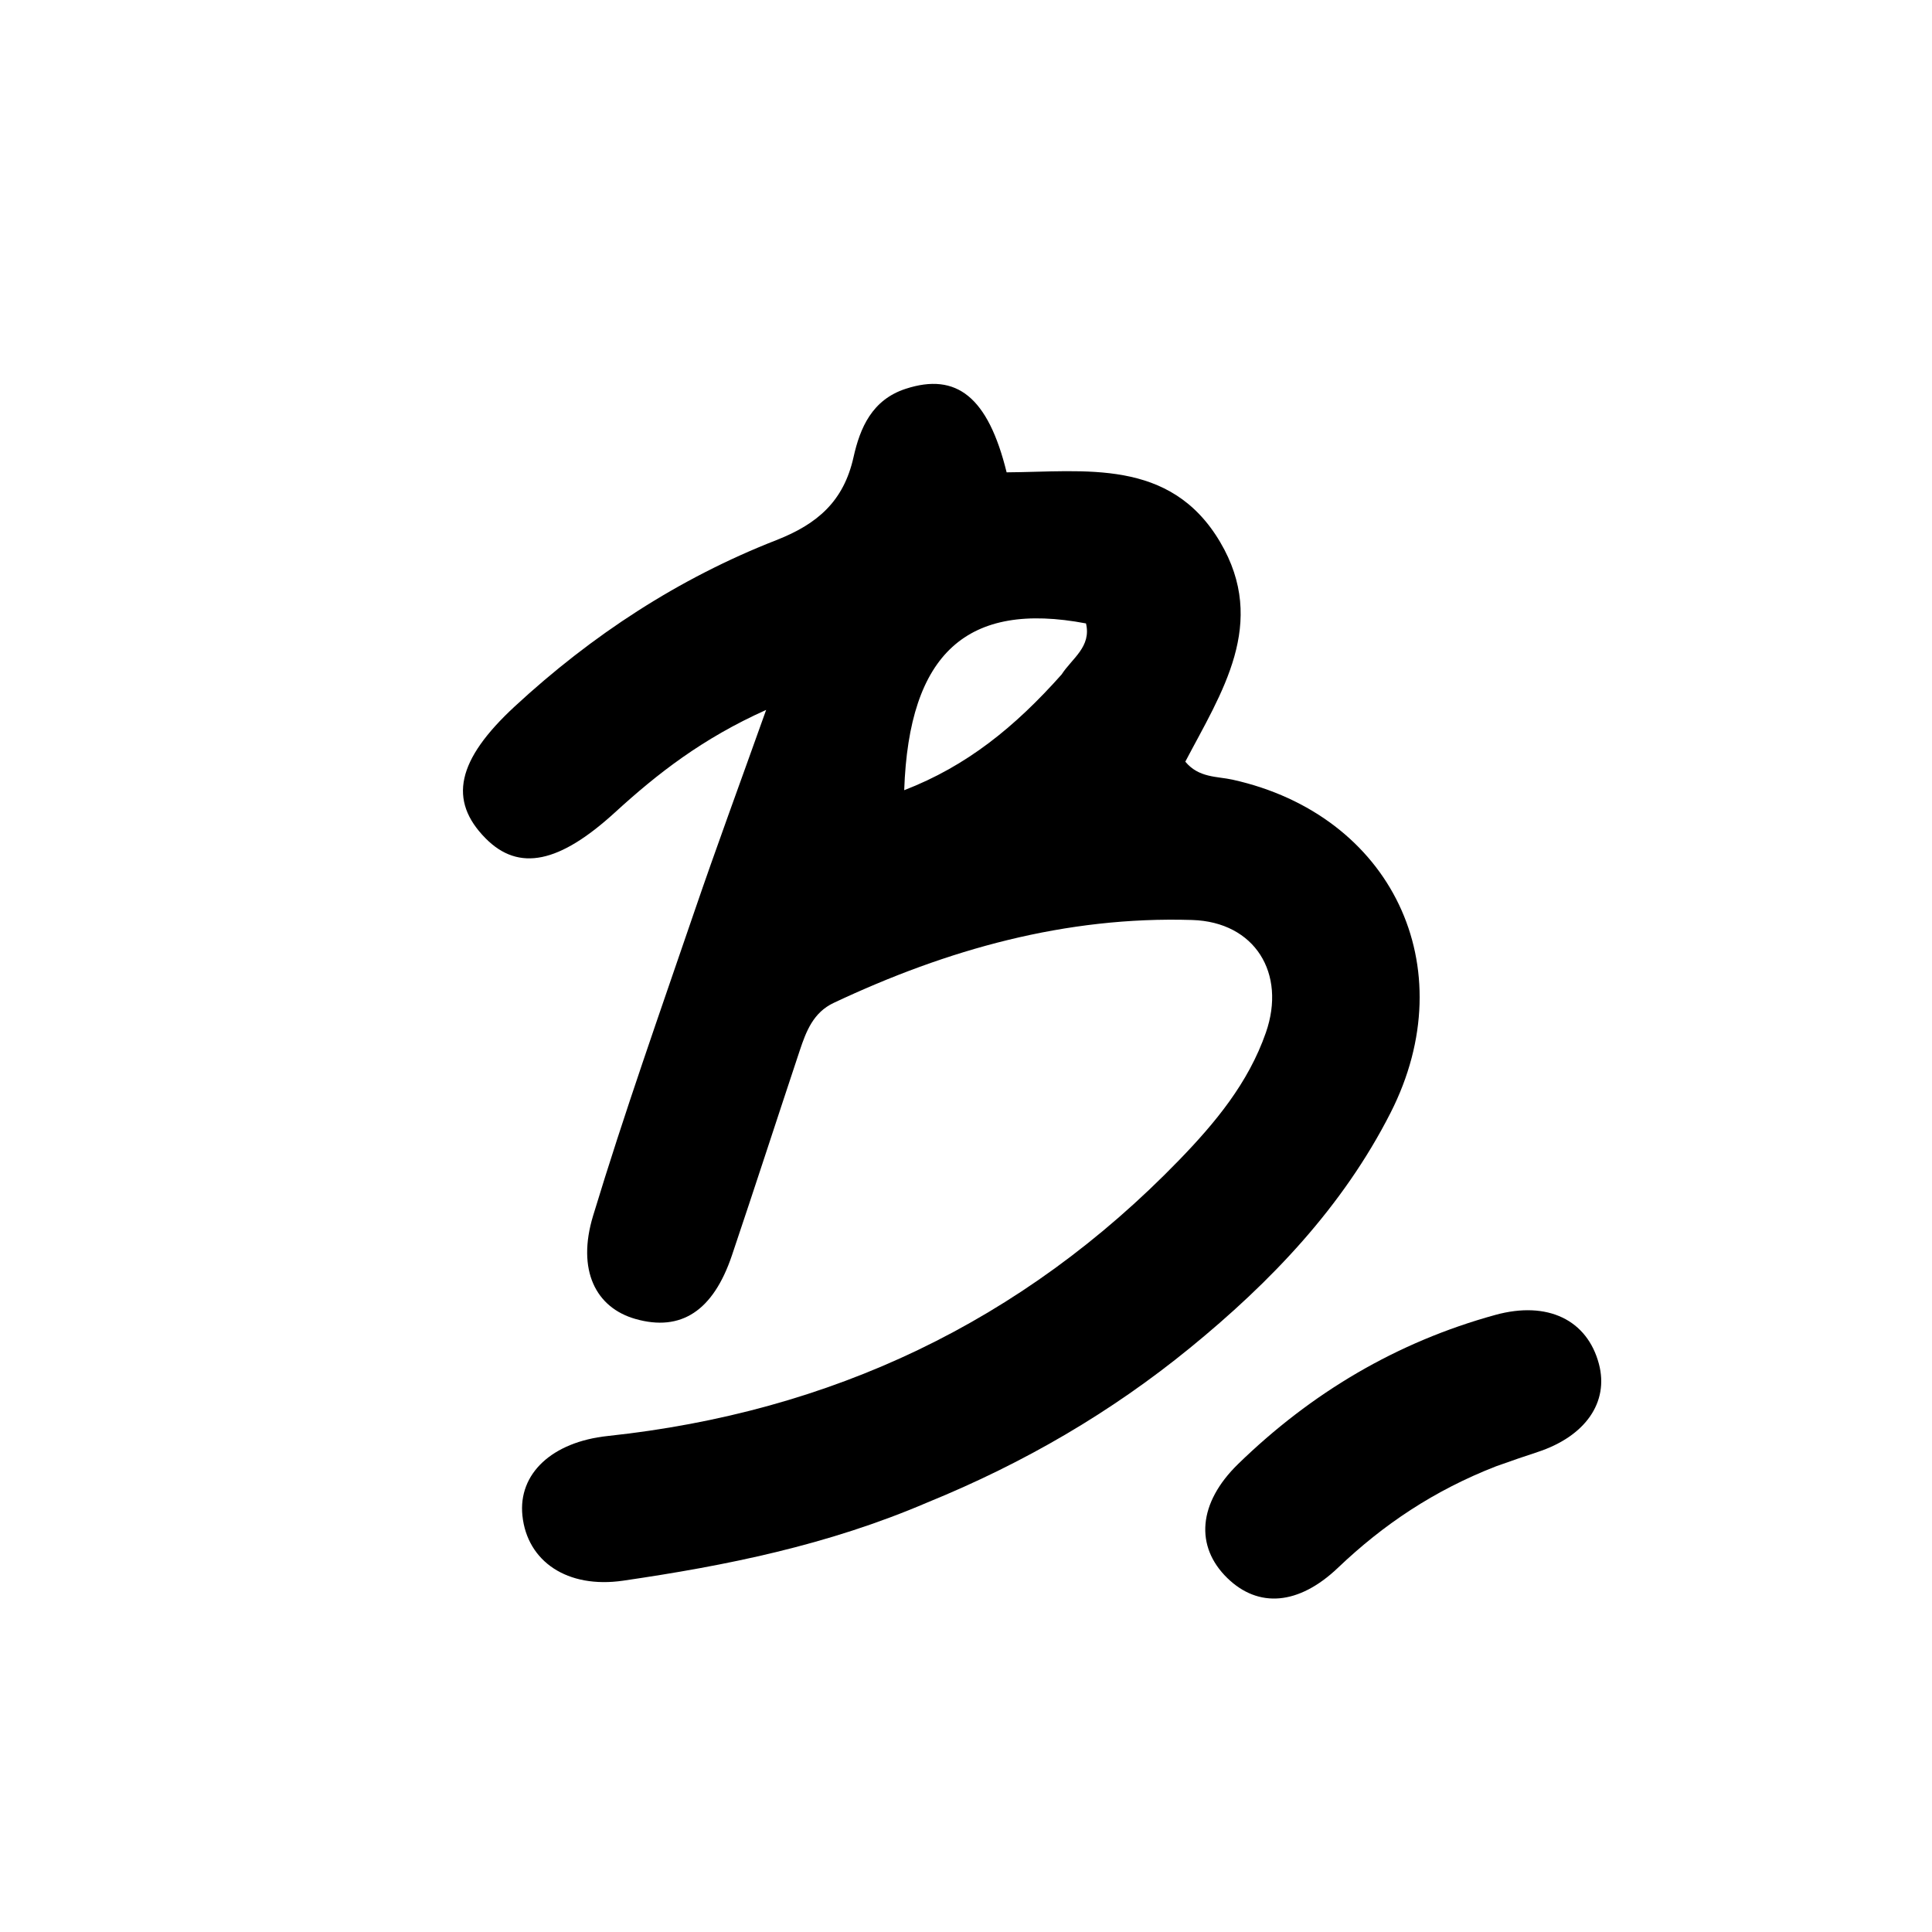
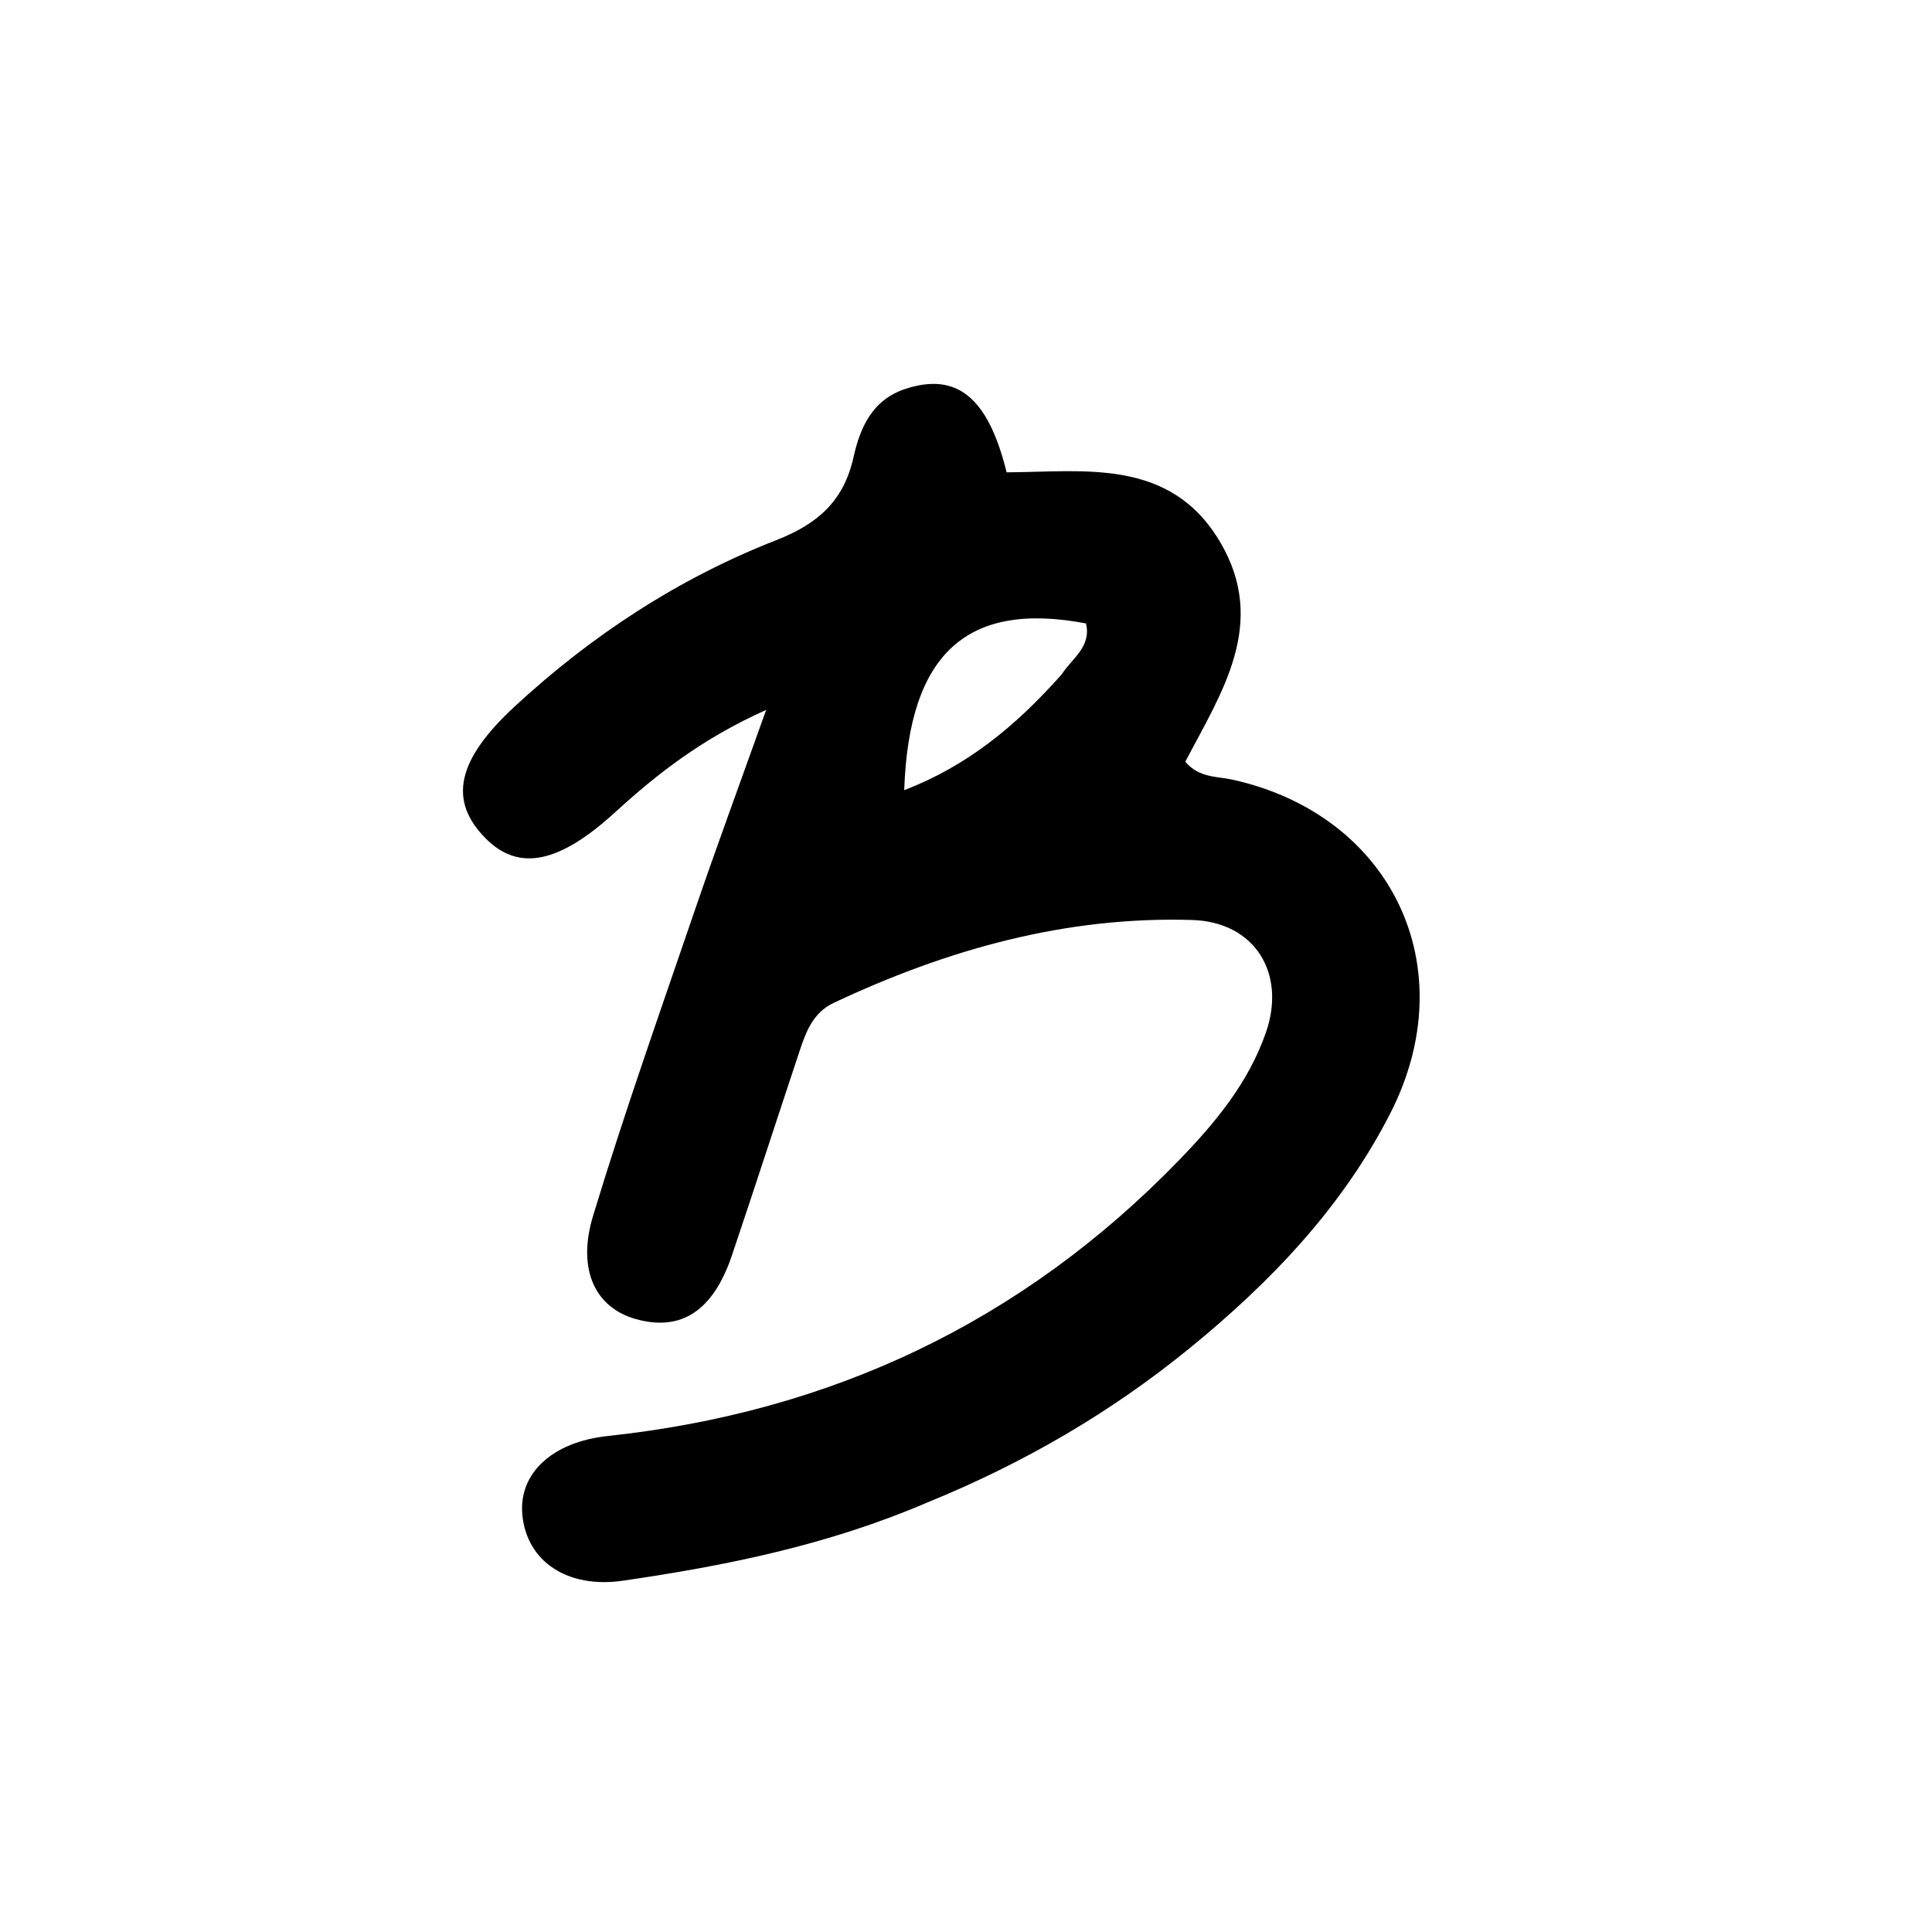
<svg xmlns="http://www.w3.org/2000/svg" version="1.1" id="Layer_1" x="0px" y="0px" width="100%" viewBox="0 0 192 192" enable-background="new 0 0 192 192" xml:space="preserve">
  <path fill="#000000" opacity="1" stroke="none" d=" M92.171,149.309   C82.254,153.566 72.15,155.593 61.93,157.085   C56.383,157.895 52.39,155.181 51.917,150.619   C51.483,146.448 54.863,143.298 60.393,142.708   C82.583,140.341 101.591,131.377 117.164,115.305   C120.776,111.576 124.063,107.621 125.805,102.61   C127.844,96.743 124.721,91.619 118.472,91.427   C105.919,91.043 94.132,94.351 82.849,99.667   C80.828,100.619 80.116,102.485 79.48,104.394   C77.222,111.178 75.023,117.983 72.738,124.758   C70.873,130.289 67.673,132.358 63.16,131.08   C59.208,129.961 57.299,126.233 58.941,120.82   C62.029,110.637 65.586,100.594 69.03,90.521   C71.176,84.246 73.472,78.024 76.139,70.55   C69.807,73.39 65.337,76.877 61.131,80.723   C55.593,85.785 51.563,86.653 48.262,83.318   C44.53,79.547 45.393,75.531 51.16,70.199   C58.817,63.12 67.444,57.474 77.143,53.681   C81.237,52.081 83.844,49.818 84.822,45.434   C85.471,42.523 86.659,39.726 90.015,38.636   C95.059,36.997 98.192,39.443 100.037,46.94   C107.764,46.9 116.293,45.474 121.253,53.863   C126.037,61.955 121.39,68.841 117.794,75.694   C119.142,77.32 120.957,77.142 122.493,77.483   C138.274,80.985 145.571,96.065 138.196,110.581   C133.446,119.93 126.296,127.401 118.232,133.976   C110.441,140.328 101.841,145.368 92.171,149.309  M105.503,67.027   C106.52,65.441 108.482,64.285 107.924,61.955   C96.139,59.718 90.326,64.896 89.859,78.529   C96.071,76.129 100.844,72.263 105.503,67.027  z" />
-   <path fill="#000000" opacity="1" stroke="none" d=" M148.678,145.719   C142.522,148.116 137.479,151.501 132.976,155.794   C129.049,159.538 125.049,159.82 121.975,156.831   C118.744,153.69 119.053,149.369 123.056,145.478   C130.32,138.417 138.808,133.367 148.608,130.674   C153.81,129.244 157.743,131.184 158.899,135.548   C159.909,139.361 157.55,142.743 152.798,144.303   C151.54,144.717 150.285,145.143 148.678,145.719  z" />
</svg>